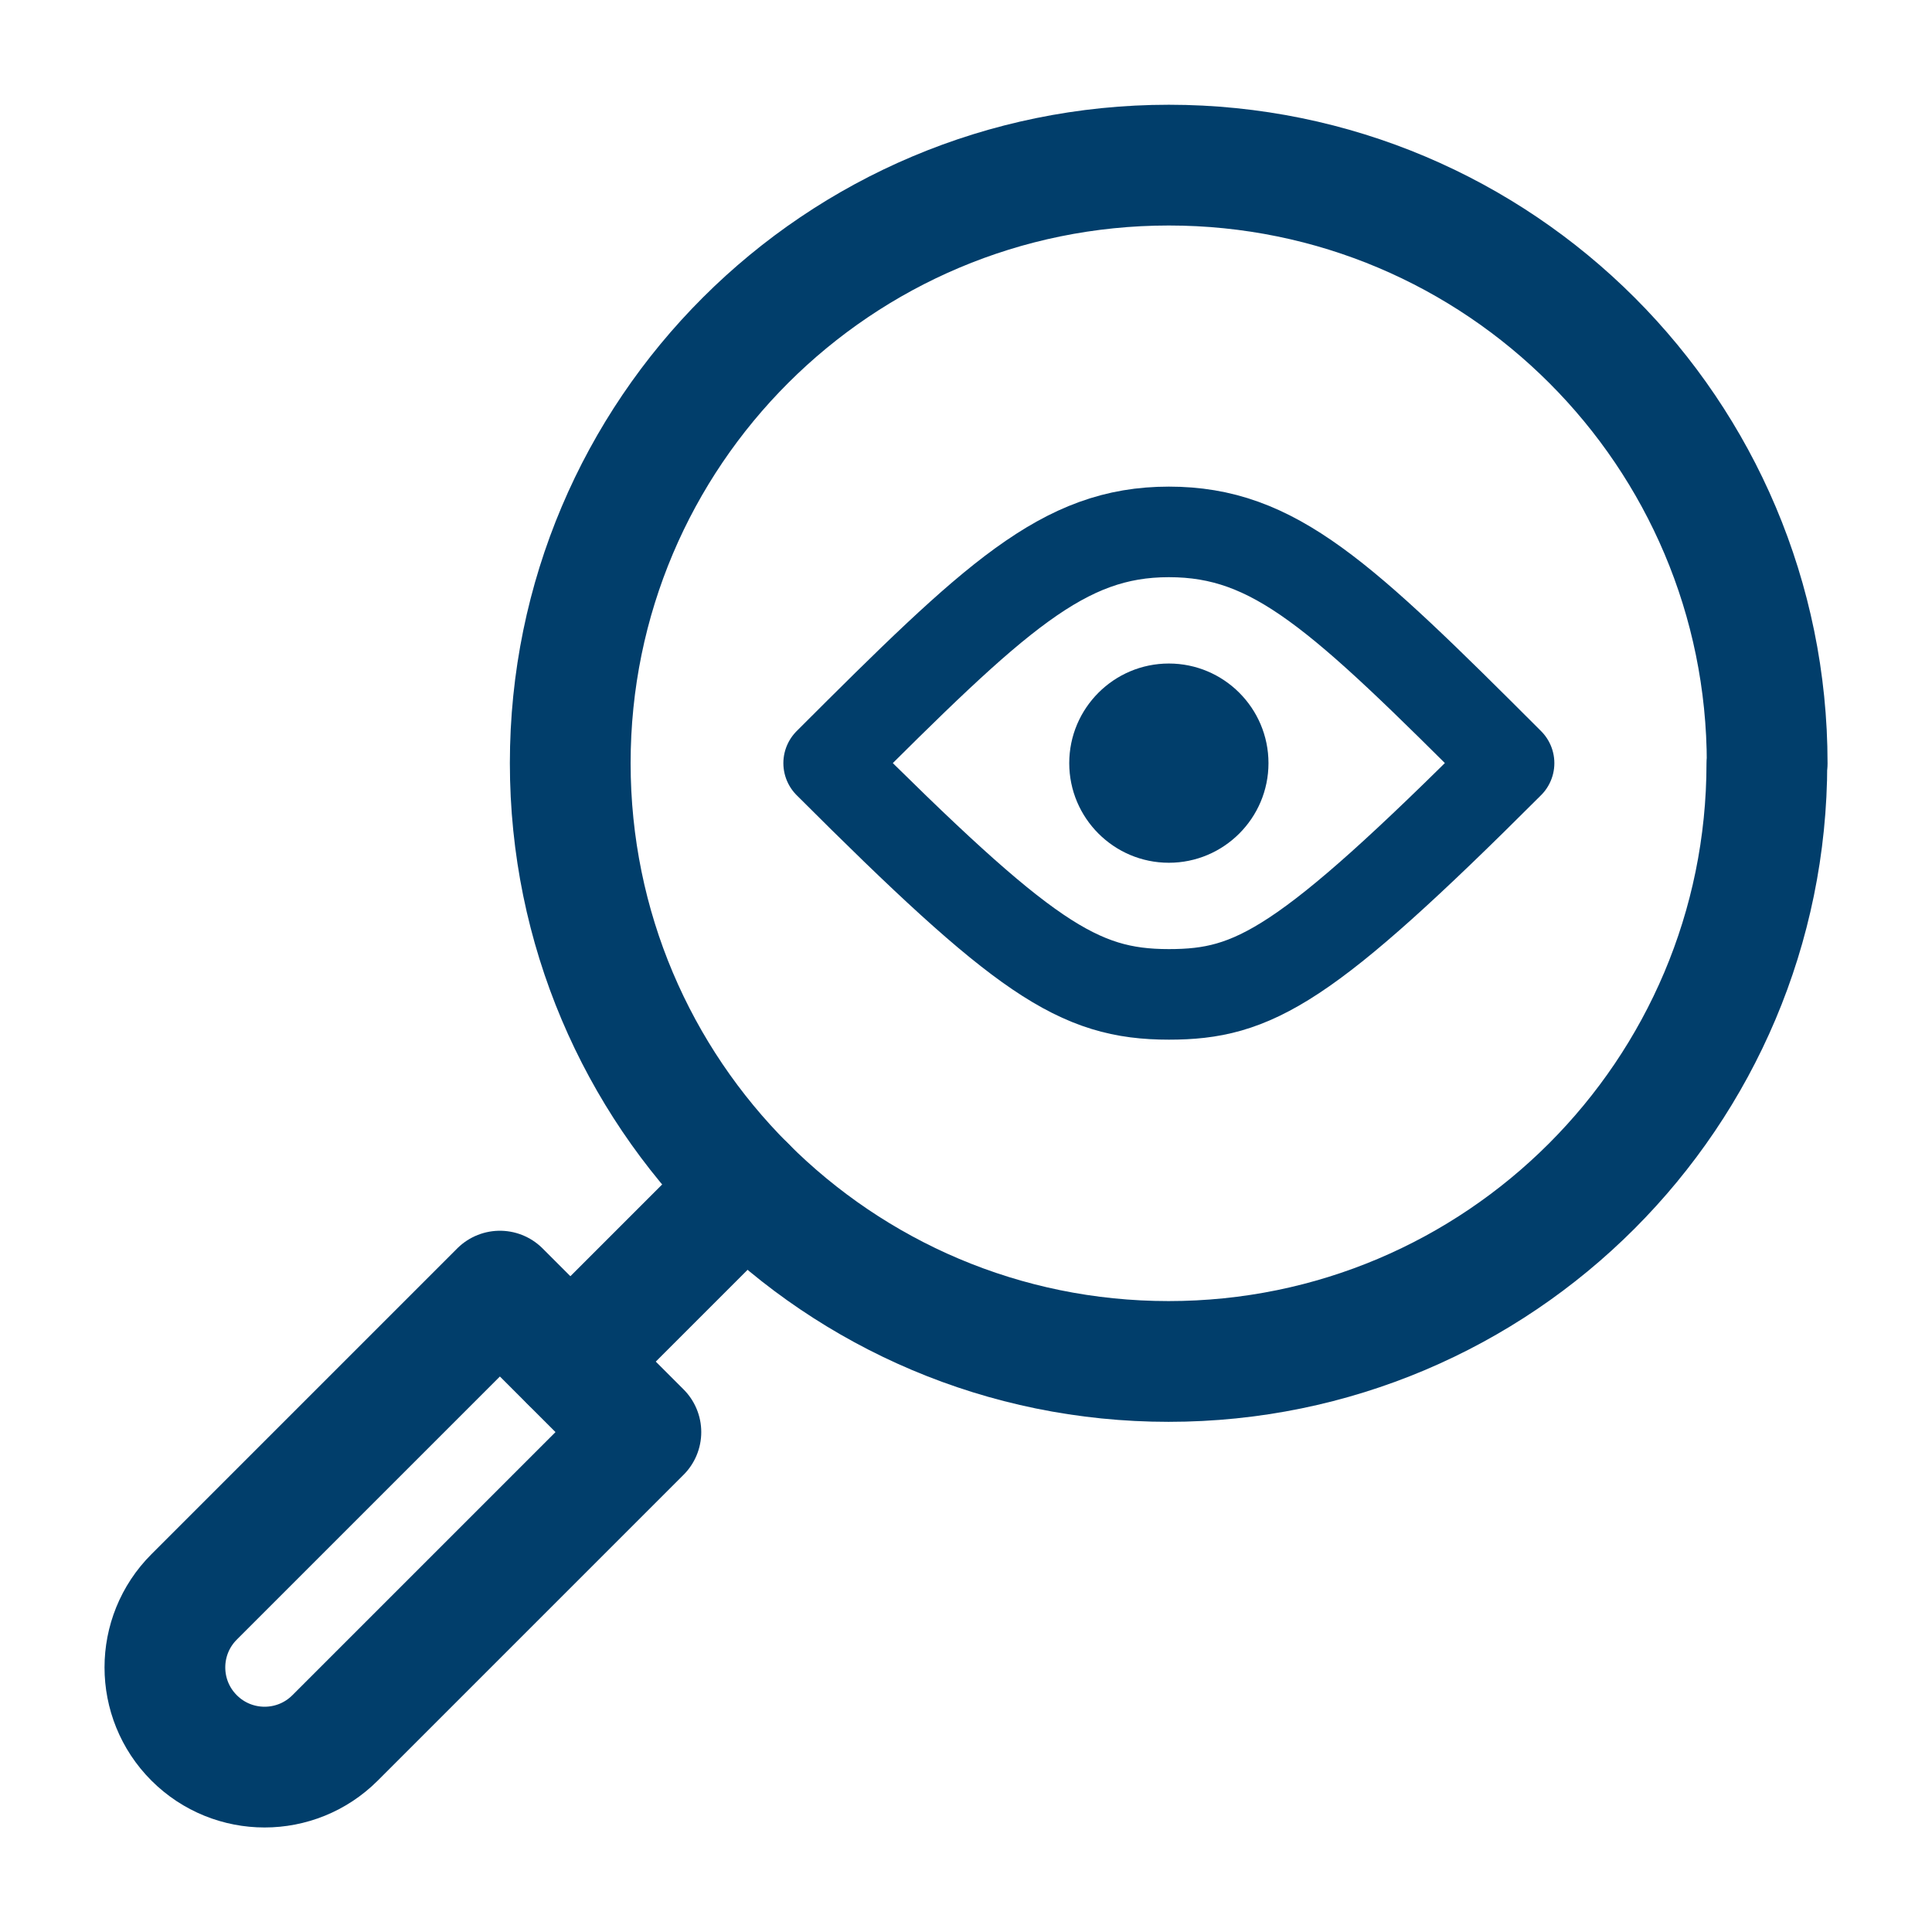
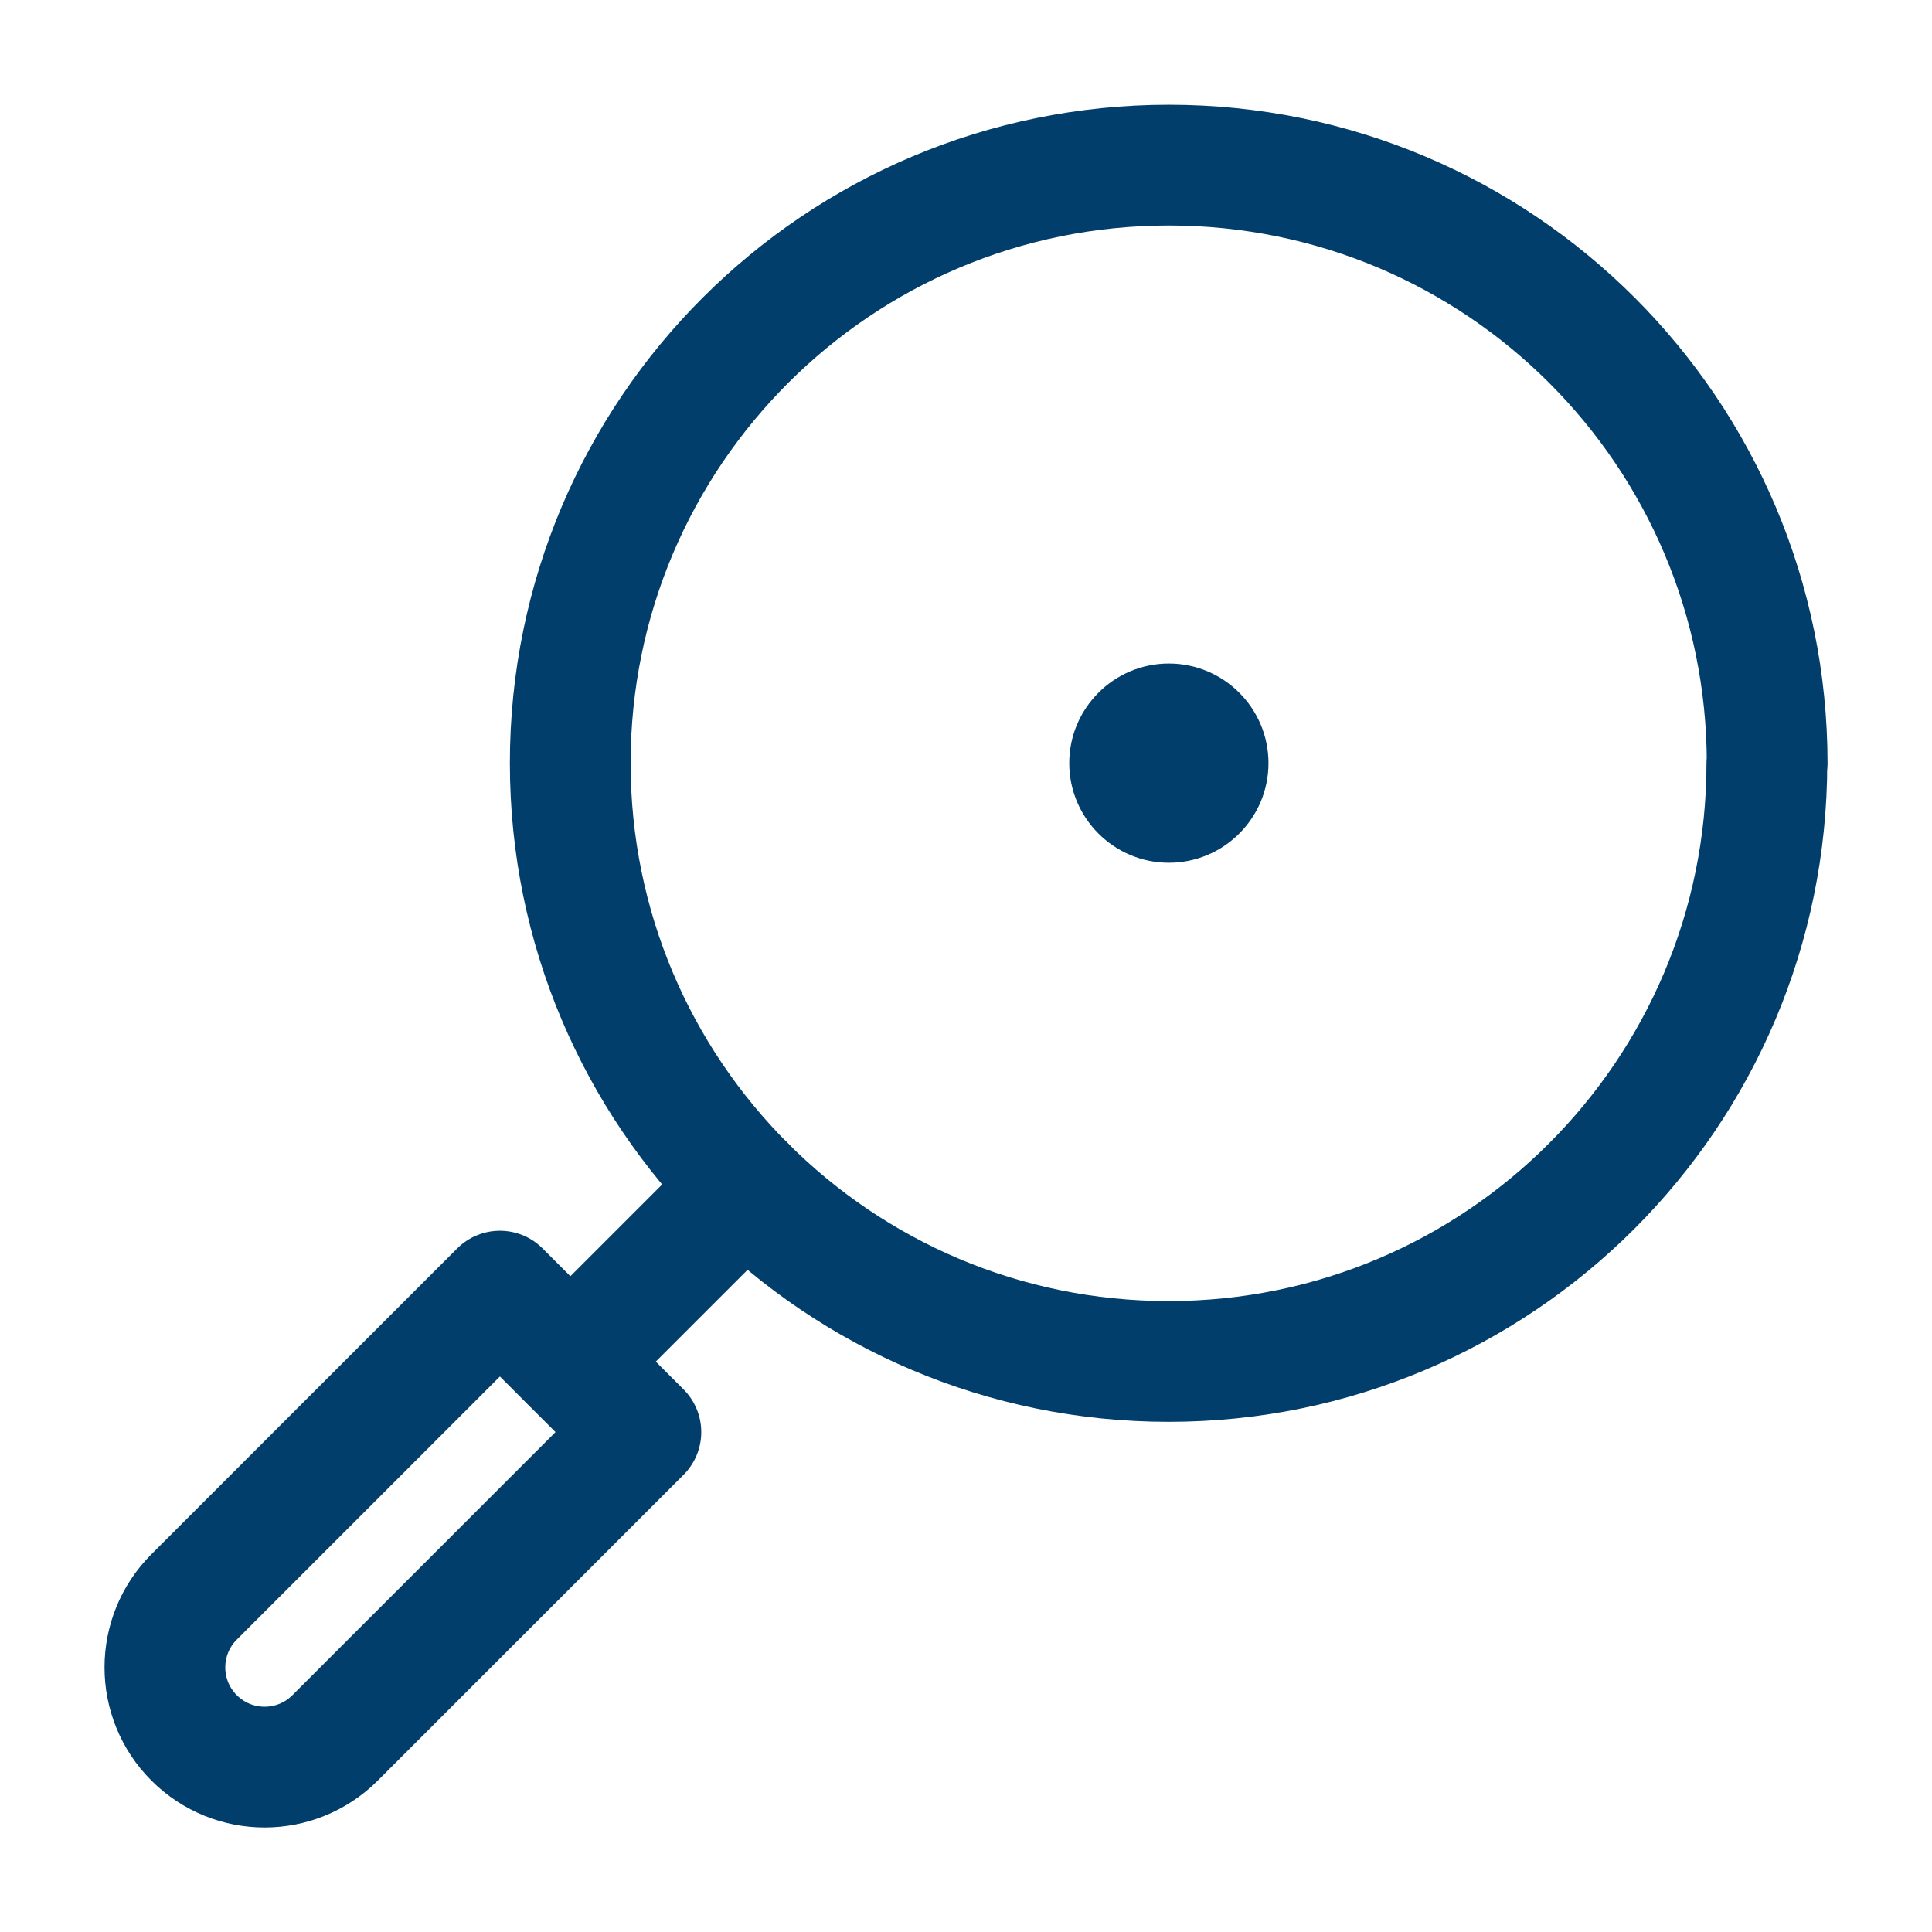
<svg xmlns="http://www.w3.org/2000/svg" id="Layer_2" data-name="Layer 2" viewBox="0 0 64 64">
  <defs>
    <style>
      .cls-1, .cls-2, .cls-3 {
        fill: none;
      }

      .cls-4 {
        fill: #013e6b;
      }

      .cls-2 {
        stroke-width: 4px;
      }

      .cls-2, .cls-3 {
        stroke: #013e6b;
        stroke-linecap: round;
        stroke-linejoin: round;
      }

      .cls-3 {
        stroke-width: 3px;
      }

      .cls-5 {
        clip-path: url(#clippath);
      }
    </style>
    <clipPath id="clippath">
      <rect class="cls-1" width="64" height="64" />
    </clipPath>
  </defs>
  <g id="Layer_1-2" data-name="Layer 1">
    <g id="g1746">
      <g id="g1748">
        <g class="cls-5">
          <g id="g1750">
            <g id="g1756">
-               <path id="path1758" class="cls-3" d="M49.99,25.28c-5.59-5.59-7.77-7.66-11.27-7.66s-5.74,2.13-11.27,7.66c6.46,6.46,8.26,7.66,11.27,7.66,2.81,0,4.5-.89,11.27-7.66Z" />
-             </g>
+               </g>
            <g id="g1760">
              <path id="path1762" class="cls-4" d="M42.02,25.28c0,1.82-1.48,3.3-3.3,3.3s-3.3-1.48-3.3-3.3,1.48-3.3,3.3-3.3,3.3,1.48,3.3,3.3Z" />
            </g>
            <g id="g1764">
              <path id="path1766" class="cls-2" d="M58.53,25.28c0,10.94-8.87,19.82-19.82,19.82s-19.82-8.87-19.82-19.82S27.77,5.47,38.72,5.47s19.82,8.87,19.82,19.82Z" />
            </g>
            <g id="g1768">
              <path id="path1770" class="cls-2" d="M21.23,47.44l-4.67-4.67-10.13,10.13c-1.29,1.29-1.29,3.38,0,4.67,1.29,1.29,3.38,1.29,4.67,0l10.13-10.13Z" />
            </g>
            <g id="g1772">
              <path id="path1774" class="cls-2" d="M18.9,45.1l5.8-5.8" />
            </g>
          </g>
        </g>
      </g>
    </g>
  </g>
</svg>